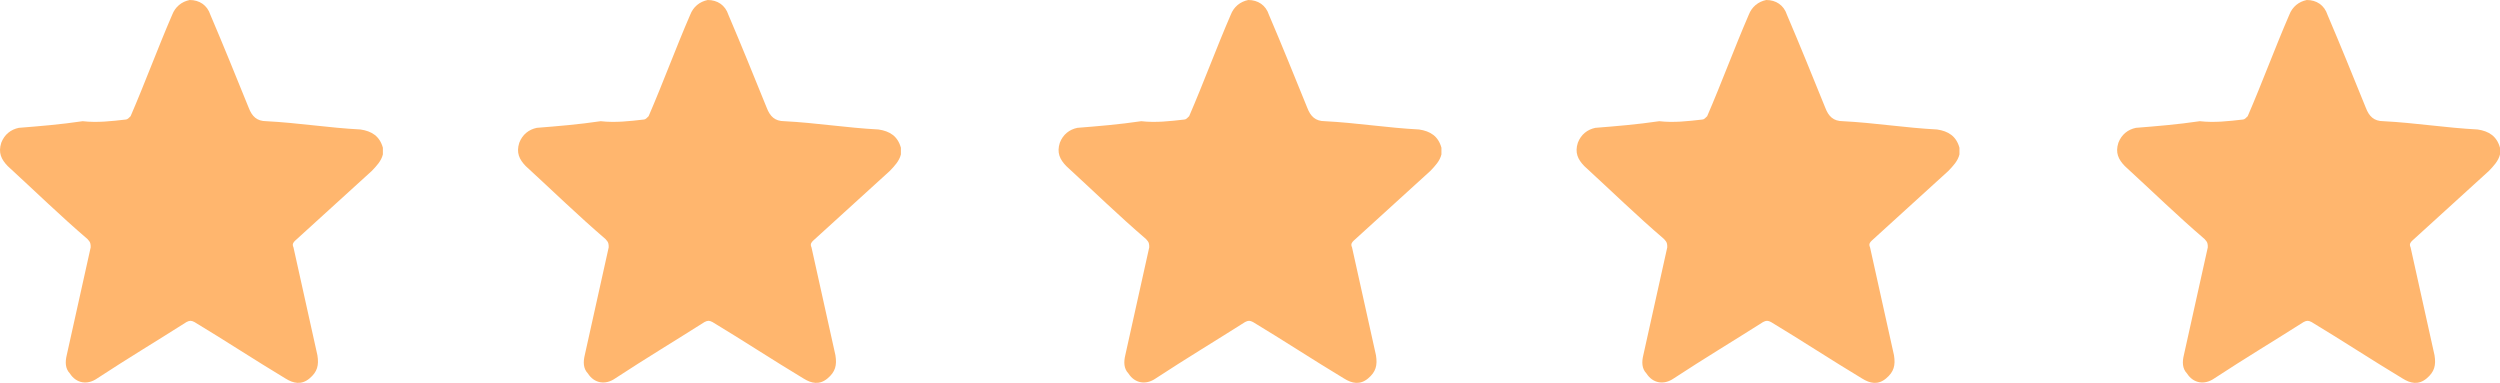
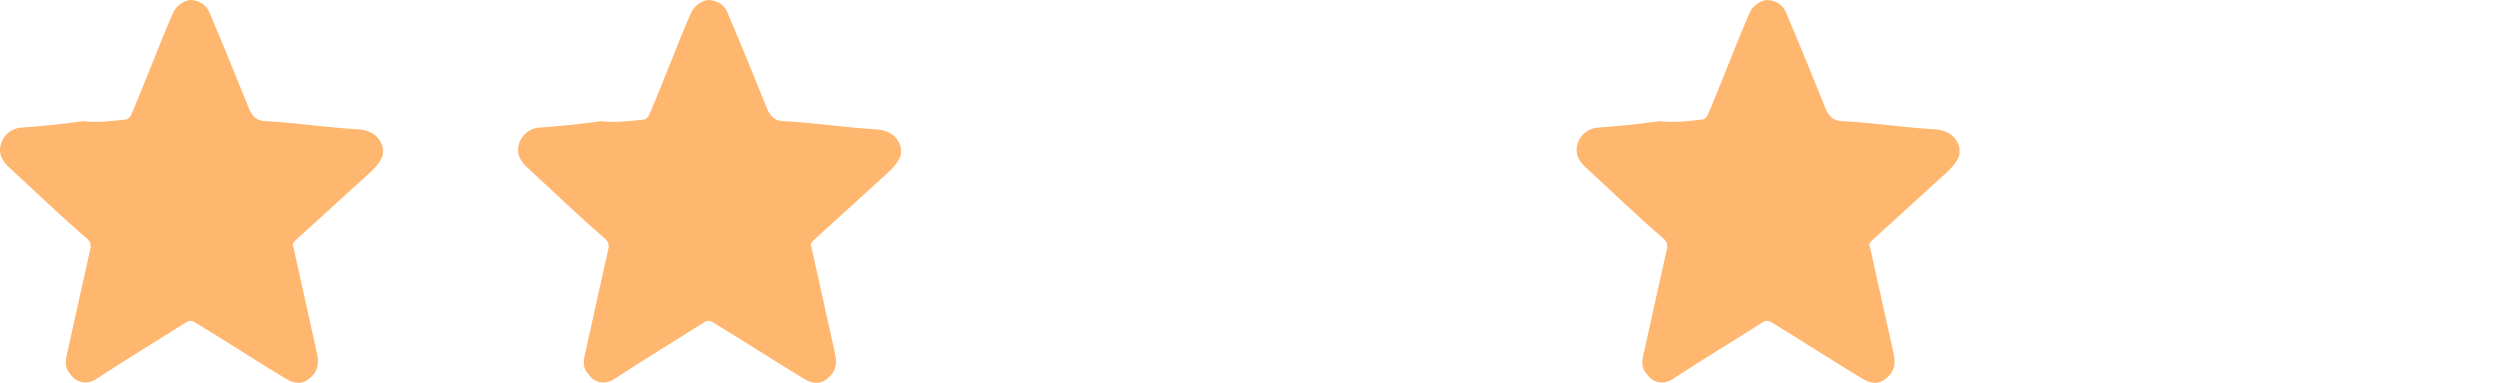
<svg xmlns="http://www.w3.org/2000/svg" width="111" height="17" viewBox="0 0 111 17" fill="none">
  <path d="M17 6.855C16.929 7.15 16.716 7.371 16.504 7.592C15.369 8.624 14.235 9.656 13.101 10.688C13.03 10.761 12.959 10.835 13.03 10.983C13.384 12.604 13.739 14.152 14.093 15.774C14.164 16.216 14.093 16.511 13.739 16.805C13.384 17.1 13.03 17.027 12.675 16.805C11.328 15.995 9.981 15.11 8.634 14.299C8.492 14.226 8.421 14.226 8.28 14.299C7.004 15.11 5.656 15.921 4.309 16.805C3.884 17.1 3.388 17.027 3.104 16.584C2.892 16.363 2.892 16.069 2.962 15.774C3.317 14.152 3.671 12.604 4.026 10.983C4.026 10.835 4.026 10.761 3.884 10.614C2.679 9.582 1.544 8.476 0.339 7.371C0.056 7.076 -0.086 6.781 0.056 6.339C0.197 5.97 0.481 5.749 0.835 5.676C1.757 5.602 2.679 5.528 3.671 5.381C4.309 5.454 4.948 5.381 5.586 5.307C5.656 5.307 5.727 5.233 5.798 5.16C6.436 3.685 7.004 2.138 7.642 0.663C7.783 0.295 8.067 0.074 8.421 0C8.847 0 9.201 0.221 9.343 0.663C9.91 1.99 10.477 3.391 11.045 4.791C11.187 5.16 11.399 5.381 11.825 5.381C13.242 5.454 14.589 5.676 16.007 5.749C16.504 5.823 16.858 6.044 17 6.56C17 6.634 17 6.781 17 6.855Z" fill="#FFB66E" />
-   <path d="M40 6.855C39.929 7.15 39.716 7.371 39.504 7.592C38.369 8.624 37.235 9.656 36.101 10.688C36.03 10.761 35.959 10.835 36.03 10.983C36.384 12.604 36.739 14.152 37.093 15.774C37.164 16.216 37.093 16.511 36.739 16.805C36.384 17.1 36.03 17.027 35.675 16.805C34.328 15.995 32.981 15.11 31.634 14.299C31.492 14.226 31.422 14.226 31.28 14.299C30.003 15.11 28.657 15.921 27.309 16.805C26.884 17.1 26.388 17.027 26.104 16.584C25.892 16.363 25.892 16.069 25.962 15.774C26.317 14.152 26.671 12.604 27.026 10.983C27.026 10.835 27.026 10.761 26.884 10.614C25.679 9.582 24.544 8.476 23.339 7.371C23.056 7.076 22.914 6.781 23.056 6.339C23.197 5.97 23.481 5.749 23.835 5.676C24.757 5.602 25.679 5.528 26.671 5.381C27.309 5.454 27.948 5.381 28.586 5.307C28.657 5.307 28.727 5.233 28.798 5.16C29.436 3.685 30.003 2.138 30.642 0.663C30.783 0.295 31.067 0.074 31.422 0C31.847 0 32.201 0.221 32.343 0.663C32.91 1.99 33.477 3.391 34.045 4.791C34.187 5.16 34.399 5.381 34.825 5.381C36.242 5.454 37.59 5.676 39.007 5.749C39.504 5.823 39.858 6.044 40 6.56C40 6.634 40 6.781 40 6.855Z" fill="#FFB66E" />
-   <path d="M64 6.855C63.929 7.15 63.716 7.371 63.504 7.592C62.369 8.624 61.235 9.656 60.101 10.688C60.03 10.761 59.959 10.835 60.03 10.983C60.384 12.604 60.739 14.152 61.093 15.774C61.164 16.216 61.093 16.511 60.739 16.805C60.384 17.1 60.03 17.027 59.675 16.805C58.328 15.995 56.981 15.11 55.634 14.299C55.492 14.226 55.422 14.226 55.28 14.299C54.004 15.11 52.657 15.921 51.309 16.805C50.884 17.1 50.388 17.027 50.104 16.584C49.892 16.363 49.892 16.069 49.962 15.774C50.317 14.152 50.671 12.604 51.026 10.983C51.026 10.835 51.026 10.761 50.884 10.614C49.679 9.582 48.544 8.476 47.339 7.371C47.056 7.076 46.914 6.781 47.056 6.339C47.197 5.97 47.481 5.749 47.836 5.676C48.757 5.602 49.679 5.528 50.671 5.381C51.309 5.454 51.947 5.381 52.586 5.307C52.657 5.307 52.727 5.233 52.798 5.16C53.436 3.685 54.004 2.138 54.642 0.663C54.783 0.295 55.067 0.074 55.422 0C55.847 0 56.201 0.221 56.343 0.663C56.91 1.99 57.477 3.391 58.045 4.791C58.187 5.16 58.399 5.381 58.825 5.381C60.242 5.454 61.59 5.676 63.007 5.749C63.504 5.823 63.858 6.044 64 6.56C64 6.634 64 6.781 64 6.855Z" fill="#FFB66E" />
+   <path d="M40 6.855C39.929 7.15 39.716 7.371 39.504 7.592C38.369 8.624 37.235 9.656 36.101 10.688C36.03 10.761 35.959 10.835 36.03 10.983C36.384 12.604 36.739 14.152 37.093 15.774C37.164 16.216 37.093 16.511 36.739 16.805C36.384 17.1 36.03 17.027 35.675 16.805C34.328 15.995 32.981 15.11 31.634 14.299C31.492 14.226 31.422 14.226 31.28 14.299C30.003 15.11 28.657 15.921 27.309 16.805C26.884 17.1 26.388 17.027 26.104 16.584C25.892 16.363 25.892 16.069 25.962 15.774C26.317 14.152 26.671 12.604 27.026 10.983C27.026 10.835 27.026 10.761 26.884 10.614C25.679 9.582 24.544 8.476 23.339 7.371C23.056 7.076 22.914 6.781 23.056 6.339C23.197 5.97 23.481 5.749 23.835 5.676C24.757 5.602 25.679 5.528 26.671 5.381C27.309 5.454 27.948 5.381 28.586 5.307C28.657 5.307 28.727 5.233 28.798 5.16C29.436 3.685 30.003 2.138 30.642 0.663C30.783 0.295 31.067 0.074 31.422 0C31.847 0 32.201 0.221 32.343 0.663C32.91 1.99 33.477 3.391 34.045 4.791C34.187 5.16 34.399 5.381 34.825 5.381C36.242 5.454 37.59 5.676 39.007 5.749C39.504 5.823 39.858 6.044 40 6.56C40 6.634 40 6.781 40 6.855" fill="#FFB66E" />
  <path d="M87 6.855C86.929 7.15 86.716 7.371 86.504 7.592C85.369 8.624 84.235 9.656 83.101 10.688C83.03 10.761 82.959 10.835 83.03 10.983C83.384 12.604 83.739 14.152 84.093 15.774C84.164 16.216 84.093 16.511 83.739 16.805C83.384 17.1 83.03 17.027 82.675 16.805C81.328 15.995 79.981 15.11 78.634 14.299C78.492 14.226 78.421 14.226 78.28 14.299C77.004 15.11 75.656 15.921 74.309 16.805C73.884 17.1 73.388 17.027 73.104 16.584C72.891 16.363 72.891 16.069 72.962 15.774C73.317 14.152 73.671 12.604 74.026 10.983C74.026 10.835 74.026 10.761 73.884 10.614C72.679 9.582 71.544 8.476 70.339 7.371C70.056 7.076 69.914 6.781 70.056 6.339C70.197 5.97 70.481 5.749 70.835 5.676C71.757 5.602 72.679 5.528 73.671 5.381C74.309 5.454 74.948 5.381 75.586 5.307C75.656 5.307 75.727 5.233 75.798 5.16C76.436 3.685 77.004 2.138 77.642 0.663C77.783 0.295 78.067 0.074 78.421 0C78.847 0 79.201 0.221 79.343 0.663C79.91 1.99 80.478 3.391 81.045 4.791C81.186 5.16 81.399 5.381 81.825 5.381C83.243 5.454 84.59 5.676 86.007 5.749C86.504 5.823 86.858 6.044 87 6.56C87 6.634 87 6.781 87 6.855Z" fill="#FFB66E" />
-   <path d="M111 6.855C110.929 7.15 110.716 7.371 110.504 7.592C109.369 8.624 108.235 9.656 107.101 10.688C107.03 10.761 106.959 10.835 107.03 10.983C107.384 12.604 107.739 14.152 108.093 15.774C108.164 16.216 108.093 16.511 107.739 16.805C107.384 17.1 107.03 17.027 106.675 16.805C105.328 15.995 103.981 15.11 102.634 14.299C102.492 14.226 102.421 14.226 102.28 14.299C101.004 15.11 99.656 15.921 98.309 16.805C97.884 17.1 97.388 17.027 97.104 16.584C96.891 16.363 96.891 16.069 96.962 15.774C97.317 14.152 97.671 12.604 98.026 10.983C98.026 10.835 98.026 10.761 97.884 10.614C96.679 9.582 95.544 8.476 94.339 7.371C94.056 7.076 93.914 6.781 94.056 6.339C94.197 5.97 94.481 5.749 94.835 5.676C95.757 5.602 96.679 5.528 97.671 5.381C98.309 5.454 98.948 5.381 99.586 5.307C99.656 5.307 99.727 5.233 99.798 5.16C100.436 3.685 101.004 2.138 101.642 0.663C101.783 0.295 102.067 0.074 102.421 0C102.847 0 103.201 0.221 103.343 0.663C103.91 1.99 104.477 3.391 105.045 4.791C105.186 5.16 105.399 5.381 105.825 5.381C107.242 5.454 108.59 5.676 110.007 5.749C110.504 5.823 110.858 6.044 111 6.56C111 6.634 111 6.781 111 6.855Z" fill="#FFB66E" />
</svg>